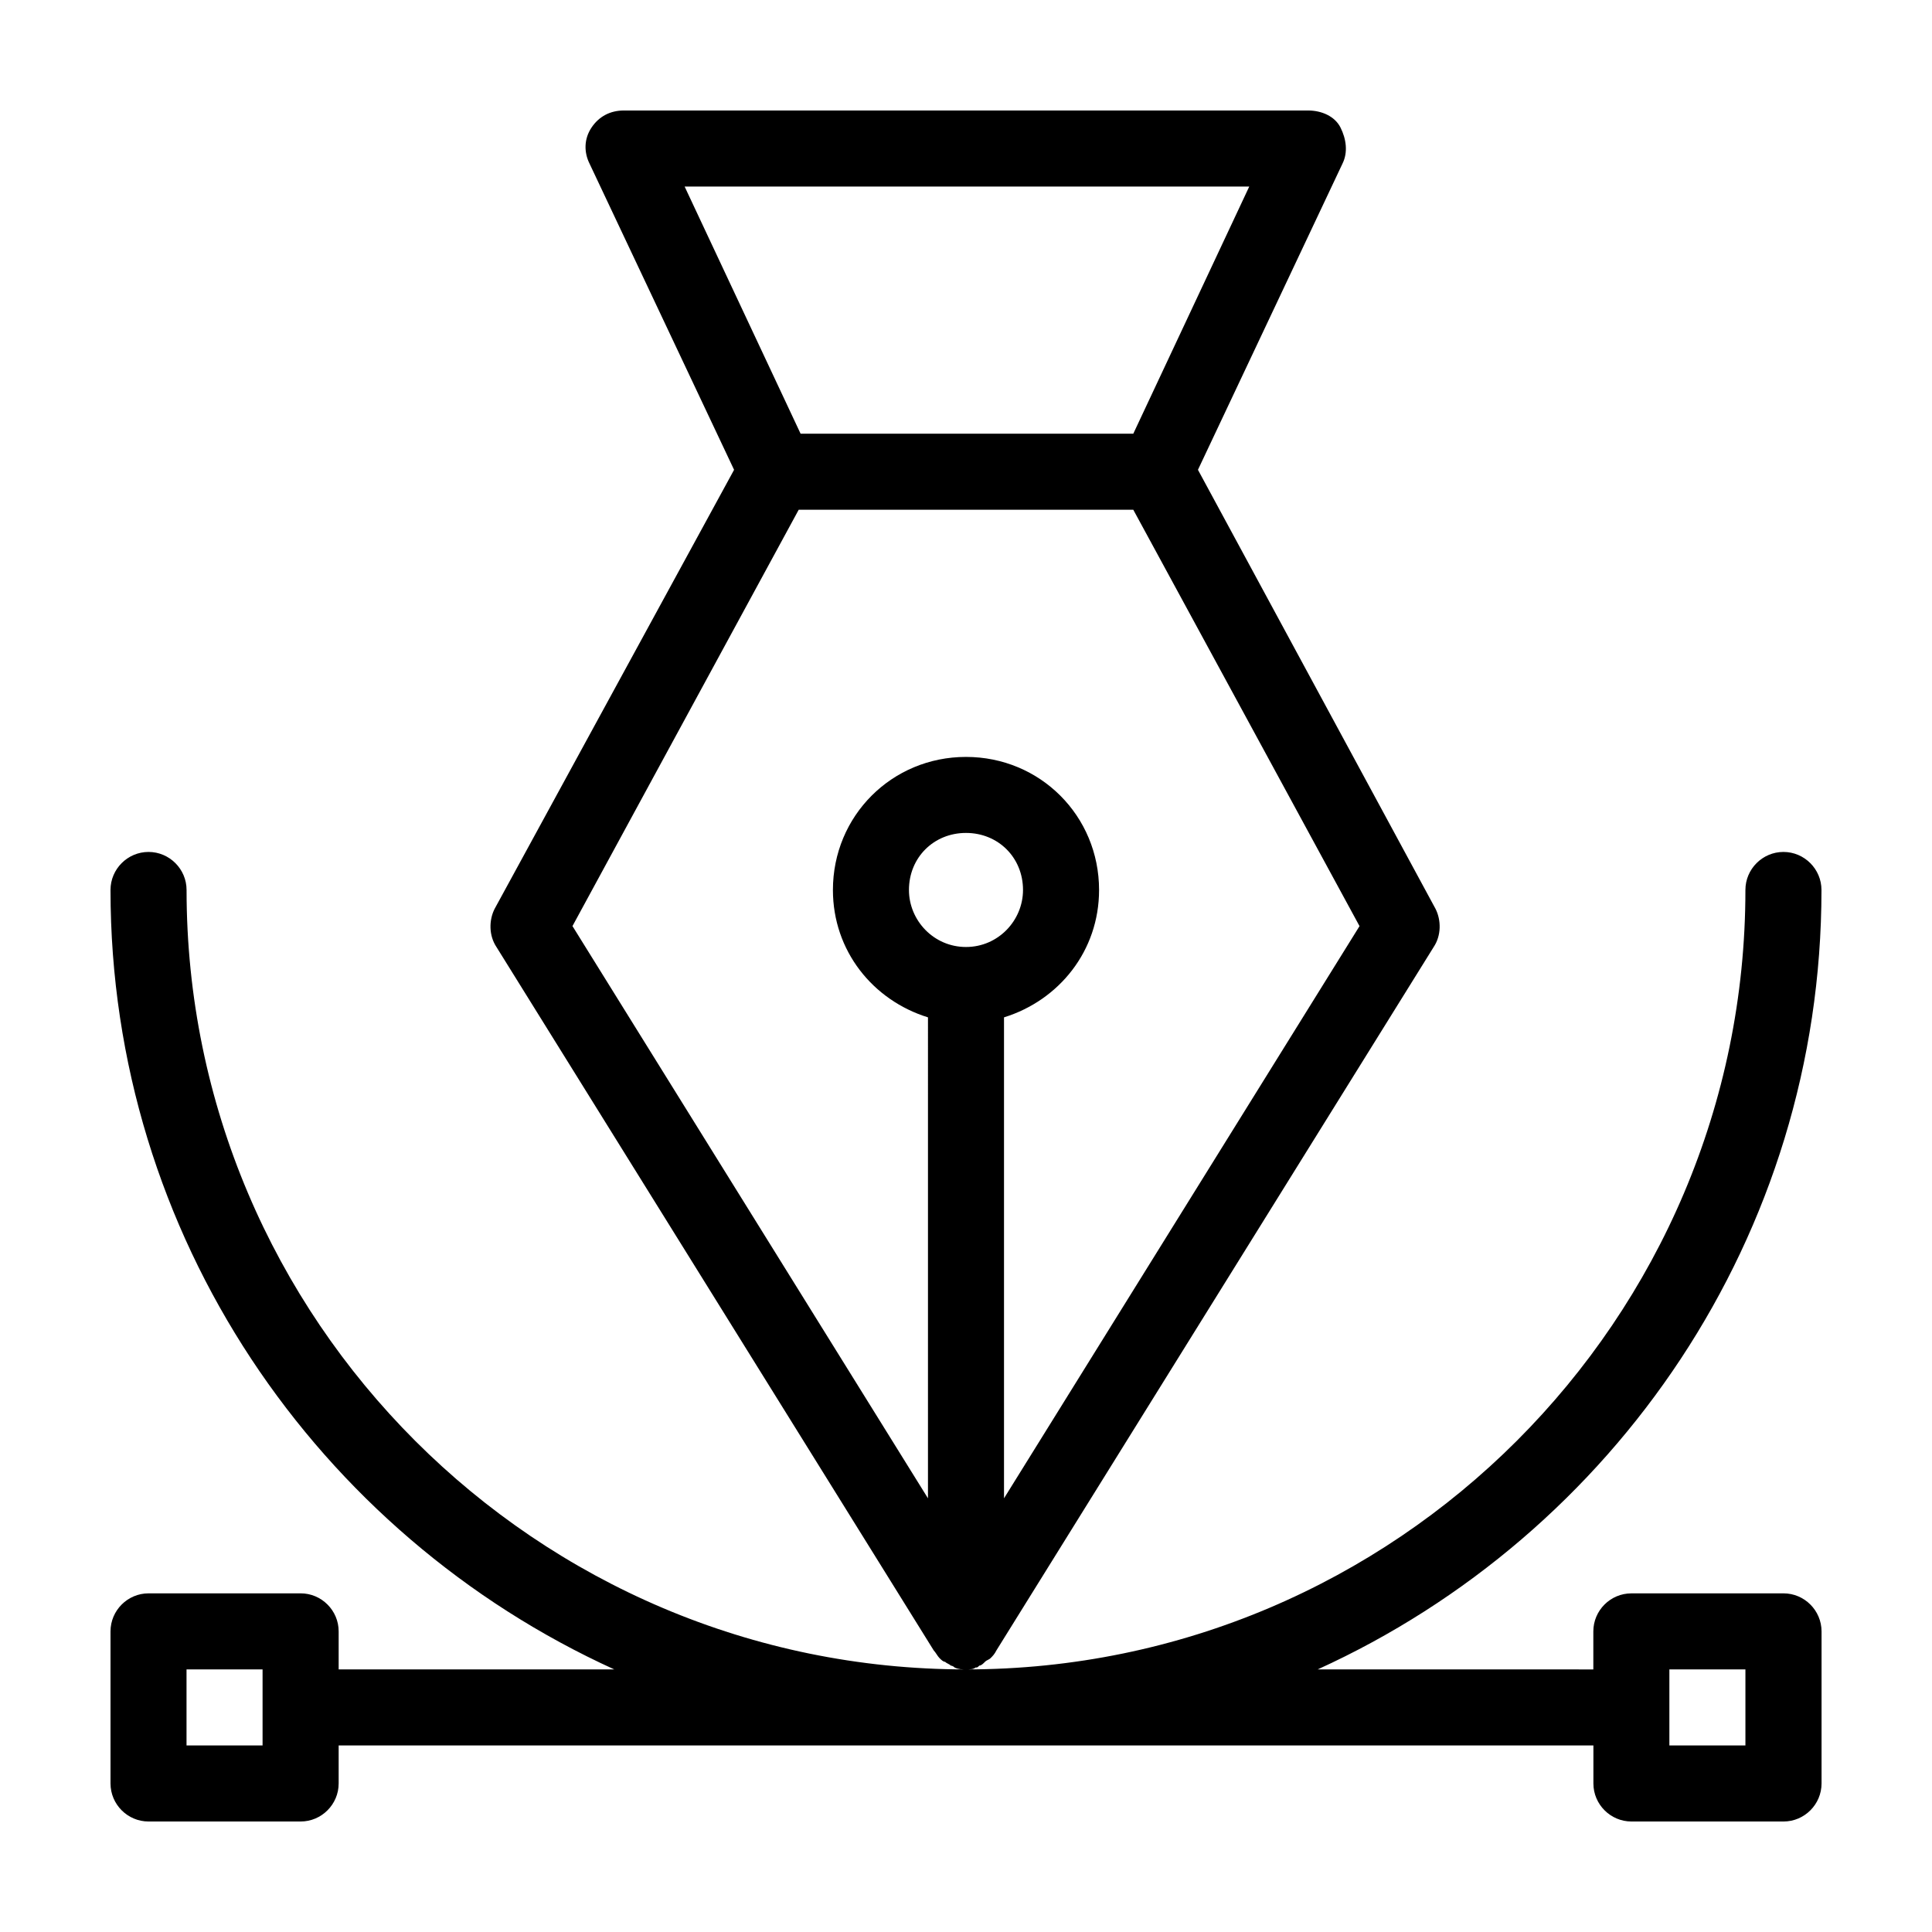
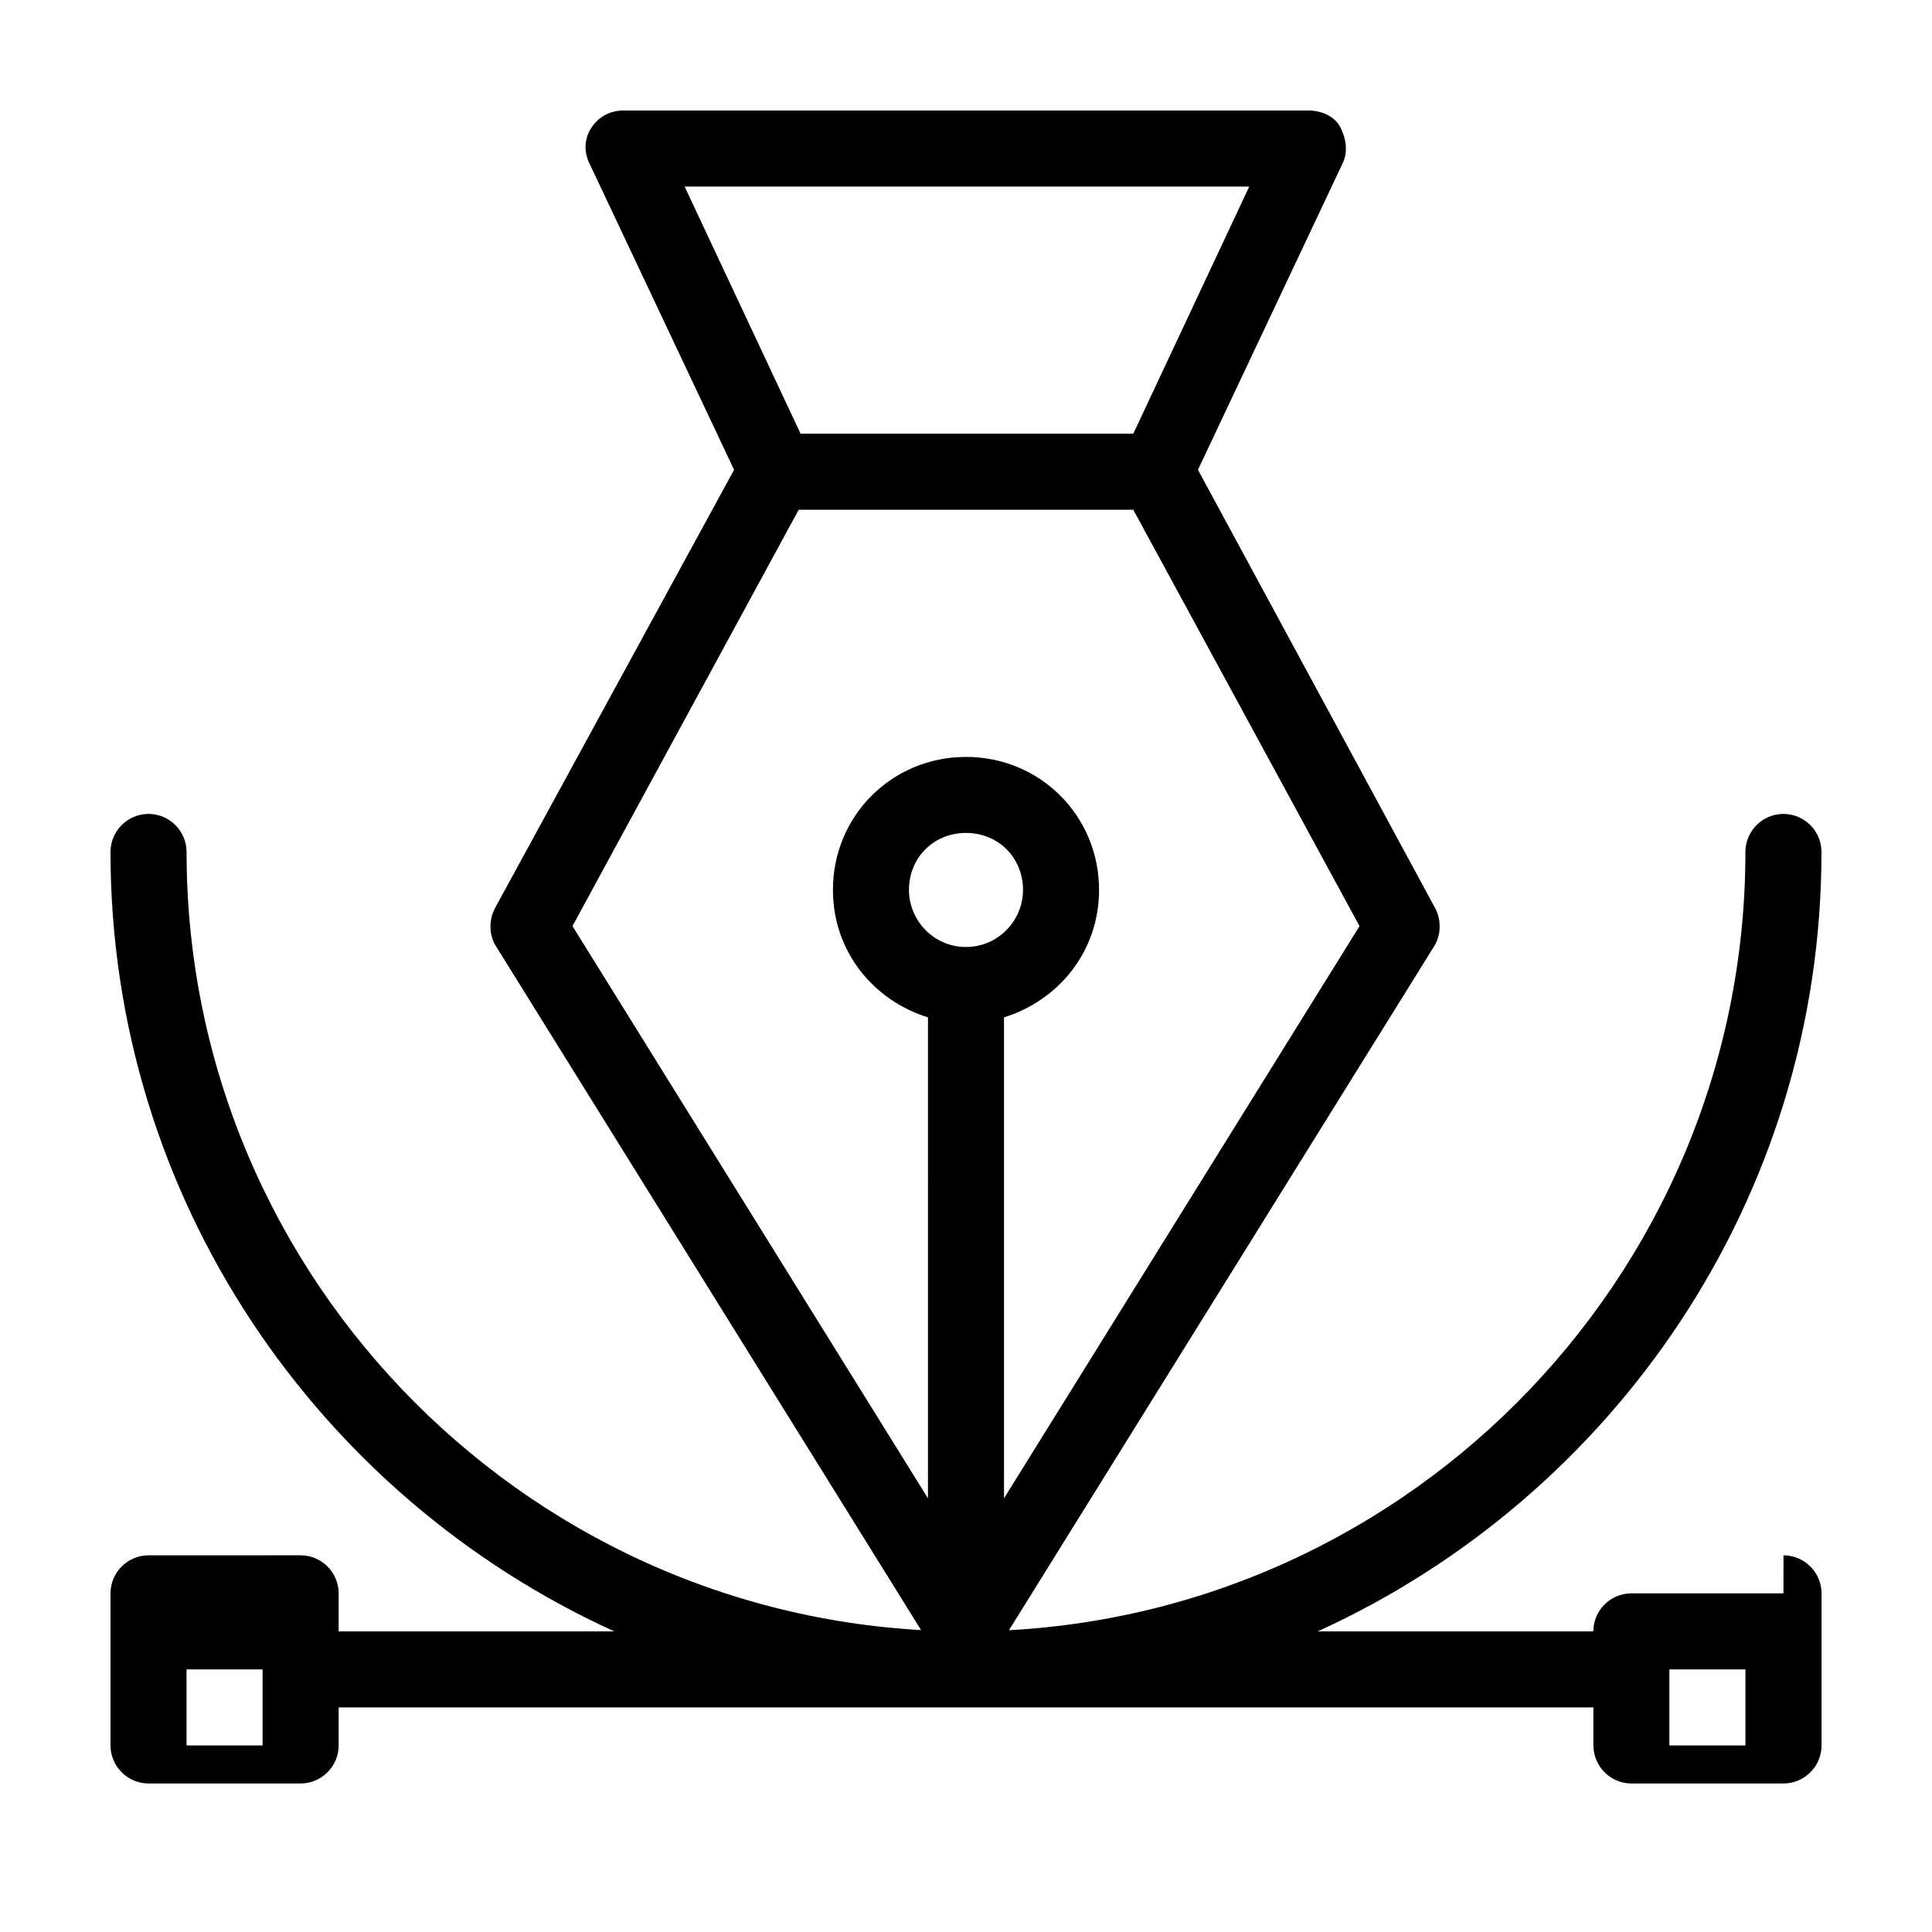
<svg xmlns="http://www.w3.org/2000/svg" fill="#000000" width="800px" height="800px" version="1.1" viewBox="144 144 512 512">
-   <path d="m400 586.41c1.008 0 2.016 0 2.519-0.504 0.504 0 0.504 0 1.008-0.504 0.504 0 1.008-0.504 1.512-1.008 0.504-0.504 1.008-0.504 1.512-1.008 0.504-0.504 1.008-1.008 1.512-2.016l115.88-186.41c2.016-3.023 2.016-7.055 0.504-10.078l-62.977-116.38 38.289-81.113c1.512-3.023 1.008-6.551-0.504-9.574-1.512-3.019-5.039-4.531-8.566-4.531h-181.37c-3.527 0-6.551 1.512-8.566 4.535-2.016 3.023-2.016 6.551-0.504 9.574l38.289 81.113-63.477 116.38c-1.512 3.023-1.512 7.055 0.504 10.078l115.88 186.41c0.504 0.504 1.008 1.512 1.512 2.016 0.504 0.504 1.008 1.008 1.512 1.008 0.504 0.504 1.008 0.504 1.512 1.008 0 0 0.504 0 1.008 0.504 1.008 0.5 2.016 0.5 3.023 0.5zm-74.566-392.97h149.63l-30.73 65.496h-88.168zm64.488 347.63-94.211-151.65 59.953-110.33h88.672l59.953 110.34-94.215 151.64v-127.46c14.609-4.535 25.191-17.633 25.191-33.754 0-19.648-15.617-35.266-35.266-35.266s-35.266 15.617-35.266 35.266c0 16.121 10.578 29.223 25.191 33.754zm-5.039-161.22c0-8.566 6.551-15.113 15.113-15.113 8.566 0 15.113 6.551 15.113 15.113 0 8.062-6.551 15.113-15.113 15.113s-15.113-7.055-15.113-15.113zm231.75 186.41h-40.305c-5.543 0-10.078 4.535-10.078 10.078v10.078l-73.051-0.004c78.594-35.77 133.51-114.87 133.51-206.56 0-5.543-4.535-10.078-10.078-10.078-5.543 0-10.078 4.535-10.078 10.078 0 113.86-92.699 206.56-206.56 206.56-113.86-0.004-206.55-92.703-206.55-206.56 0-5.543-4.535-10.078-10.078-10.078s-10.078 4.535-10.078 10.078c0 91.691 54.914 170.79 133.51 206.56l-73.047-0.004v-10.078c0-5.543-4.535-10.078-10.078-10.078l-40.305 0.004c-5.543 0-10.078 4.535-10.078 10.078v40.305c0 5.543 4.535 10.078 10.078 10.078h40.305c5.543 0 10.078-4.535 10.078-10.078v-10.078h332.52v10.078c0 5.543 4.535 10.078 10.078 10.078h40.305c5.543 0 10.078-4.535 10.078-10.078v-40.305c-0.008-5.543-4.539-10.078-10.082-10.078zm-403.05 40.305h-20.152v-20.152h20.152zm392.97 0h-20.152v-20.152h20.152z" />
+   <path d="m400 586.41c1.008 0 2.016 0 2.519-0.504 0.504 0 0.504 0 1.008-0.504 0.504 0 1.008-0.504 1.512-1.008 0.504-0.504 1.008-0.504 1.512-1.008 0.504-0.504 1.008-1.008 1.512-2.016l115.88-186.41c2.016-3.023 2.016-7.055 0.504-10.078l-62.977-116.38 38.289-81.113c1.512-3.023 1.008-6.551-0.504-9.574-1.512-3.019-5.039-4.531-8.566-4.531h-181.37c-3.527 0-6.551 1.512-8.566 4.535-2.016 3.023-2.016 6.551-0.504 9.574l38.289 81.113-63.477 116.38c-1.512 3.023-1.512 7.055 0.504 10.078l115.88 186.41c0.504 0.504 1.008 1.512 1.512 2.016 0.504 0.504 1.008 1.008 1.512 1.008 0.504 0.504 1.008 0.504 1.512 1.008 0 0 0.504 0 1.008 0.504 1.008 0.5 2.016 0.5 3.023 0.5zm-74.566-392.97h149.63l-30.73 65.496h-88.168zm64.488 347.63-94.211-151.65 59.953-110.33h88.672l59.953 110.34-94.215 151.64v-127.46c14.609-4.535 25.191-17.633 25.191-33.754 0-19.648-15.617-35.266-35.266-35.266s-35.266 15.617-35.266 35.266c0 16.121 10.578 29.223 25.191 33.754zm-5.039-161.22c0-8.566 6.551-15.113 15.113-15.113 8.566 0 15.113 6.551 15.113 15.113 0 8.062-6.551 15.113-15.113 15.113s-15.113-7.055-15.113-15.113zm231.75 186.41h-40.305c-5.543 0-10.078 4.535-10.078 10.078l-73.051-0.004c78.594-35.77 133.51-114.87 133.51-206.56 0-5.543-4.535-10.078-10.078-10.078-5.543 0-10.078 4.535-10.078 10.078 0 113.86-92.699 206.56-206.56 206.56-113.86-0.004-206.55-92.703-206.55-206.56 0-5.543-4.535-10.078-10.078-10.078s-10.078 4.535-10.078 10.078c0 91.691 54.914 170.79 133.51 206.56l-73.047-0.004v-10.078c0-5.543-4.535-10.078-10.078-10.078l-40.305 0.004c-5.543 0-10.078 4.535-10.078 10.078v40.305c0 5.543 4.535 10.078 10.078 10.078h40.305c5.543 0 10.078-4.535 10.078-10.078v-10.078h332.52v10.078c0 5.543 4.535 10.078 10.078 10.078h40.305c5.543 0 10.078-4.535 10.078-10.078v-40.305c-0.008-5.543-4.539-10.078-10.082-10.078zm-403.05 40.305h-20.152v-20.152h20.152zm392.97 0h-20.152v-20.152h20.152z" />
</svg>